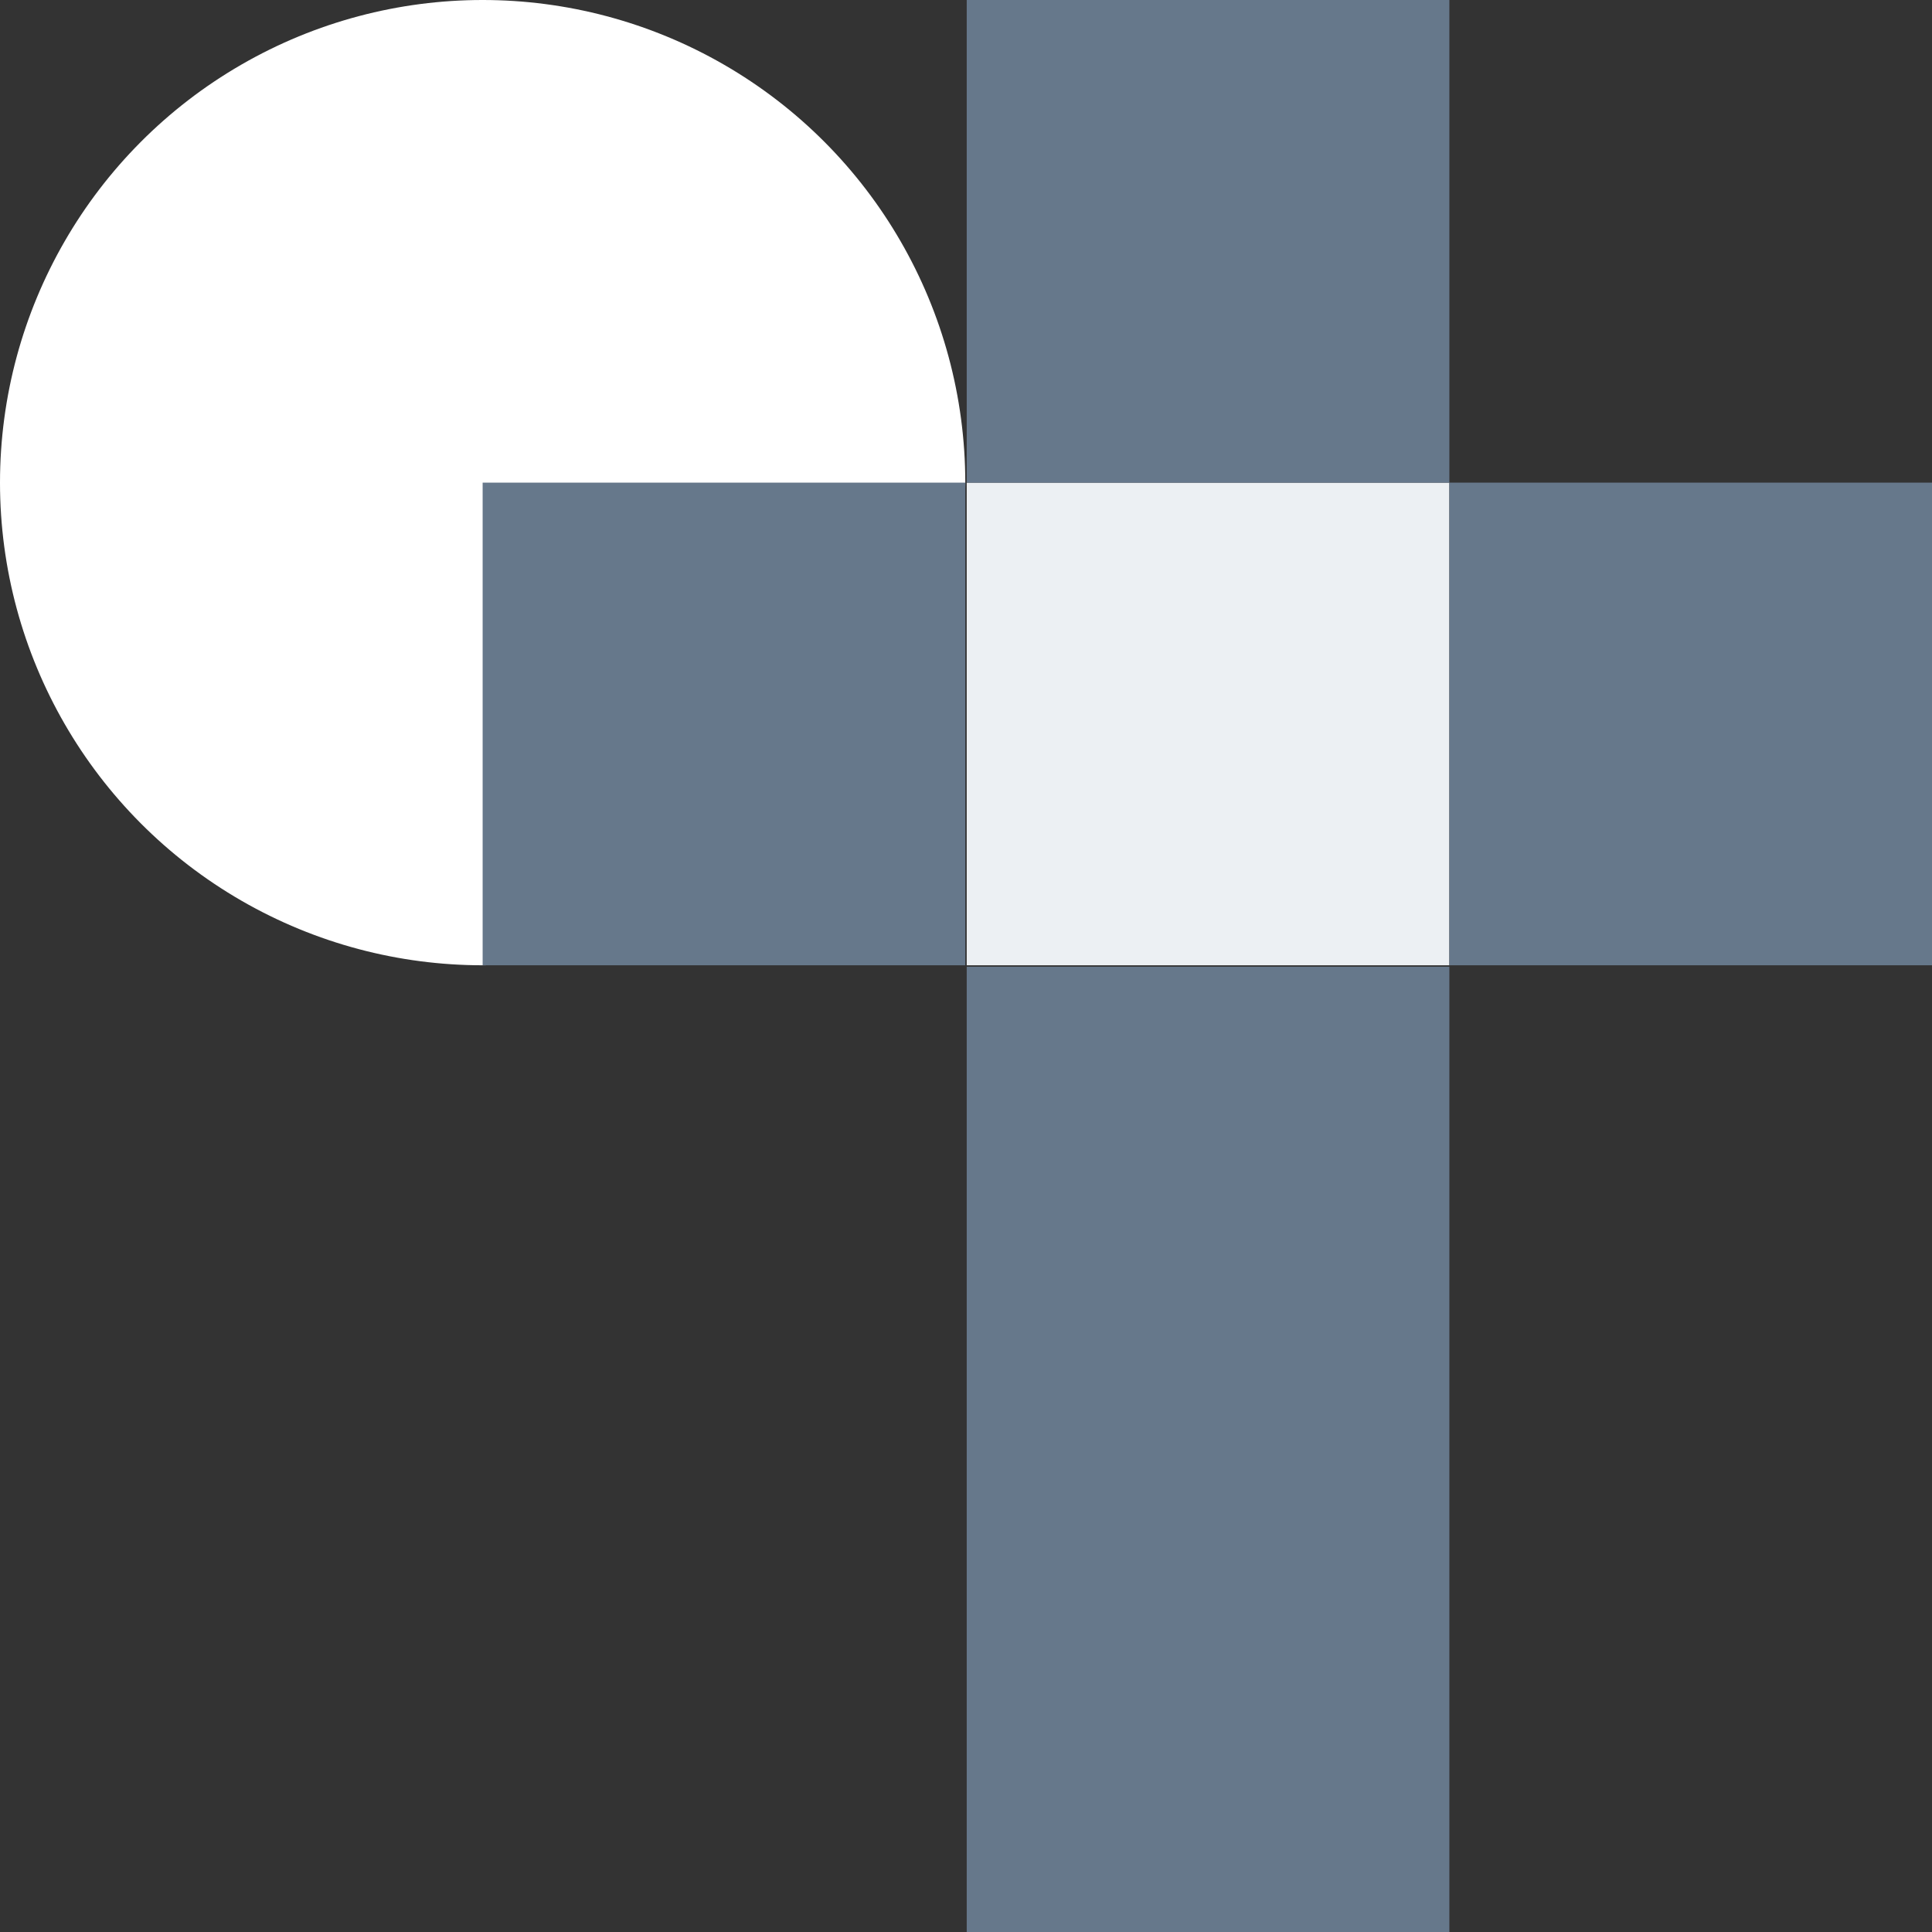
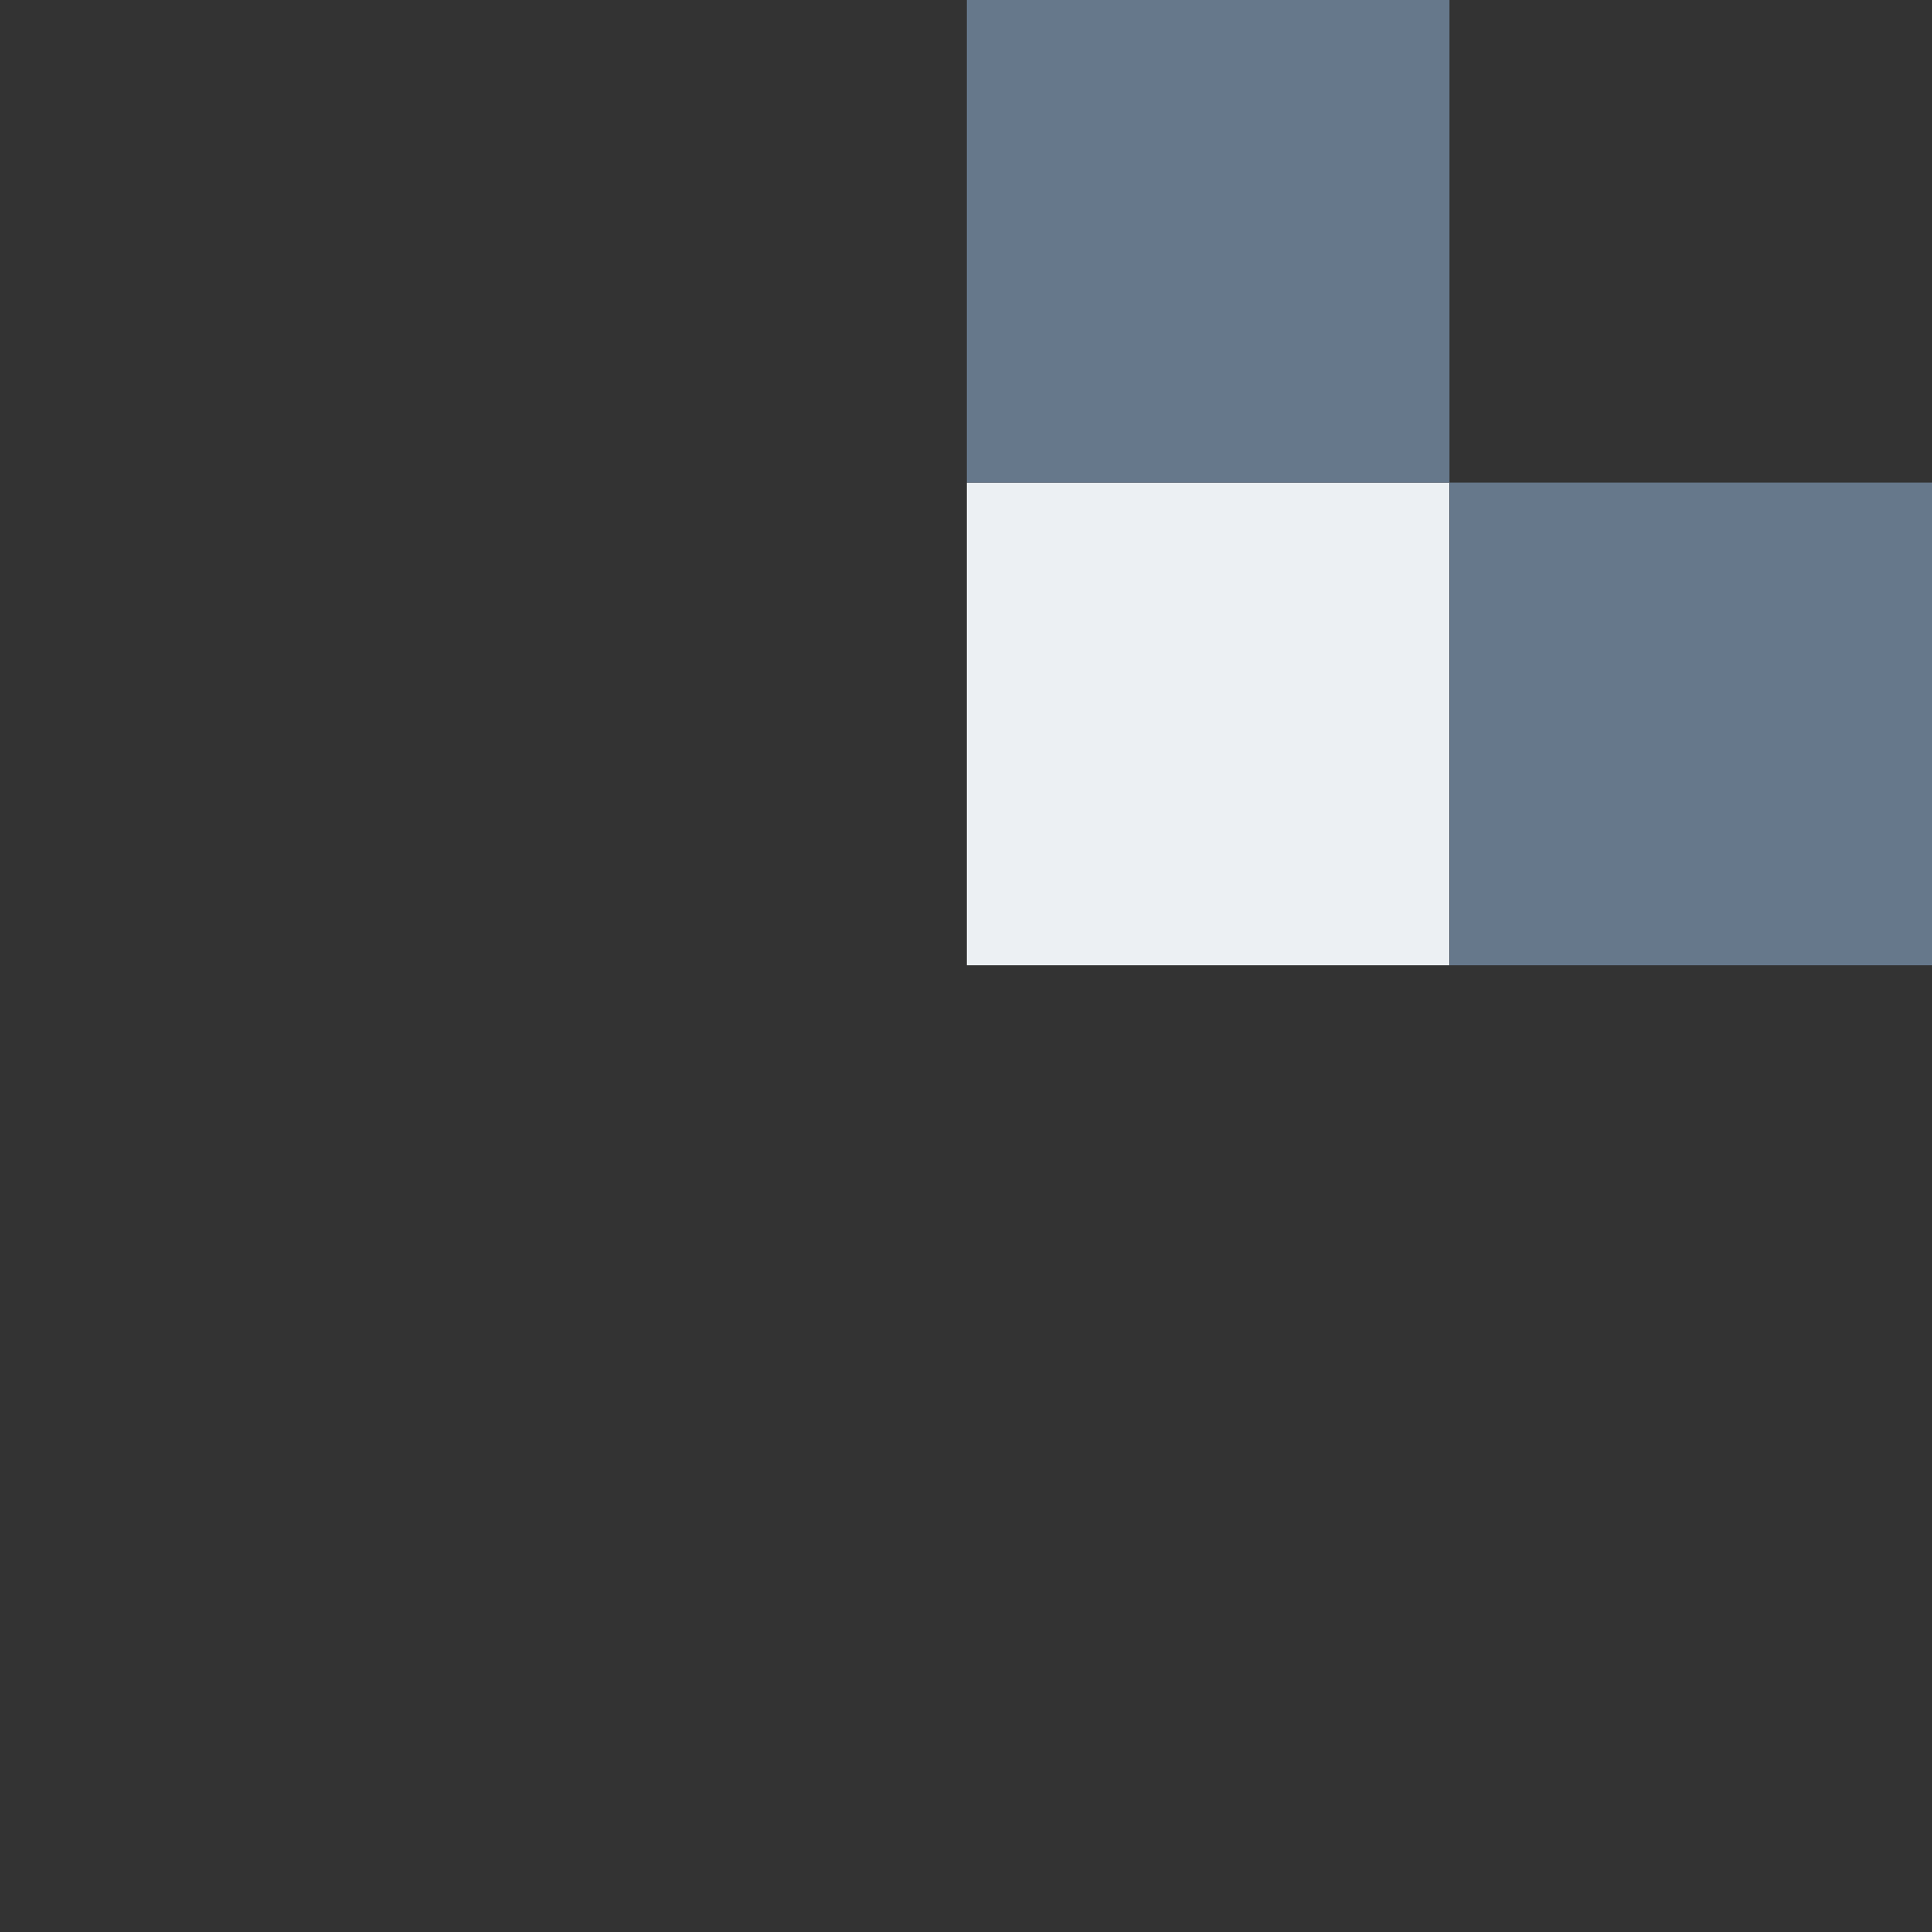
<svg xmlns="http://www.w3.org/2000/svg" version="1.1" id="Capa_1" x="0px" y="0px" viewBox="0 0 134.1 134.1" style="enable-background:new 0 0 134.1 134.1;" xml:space="preserve">
  <rect x="0" y="0" width="134.1" height="134.1" fill="#333333" stroke="none" />
  <style type="text/css">
	.st0{fill:#66788B;}
	.st1{fill:#FFFFFF;}
	.st2{fill:#ECF0F3;}
</style>
  <g id="Capa_2_00000005969458321786073320000014569512951554510739_">
    <g id="Capa_1-2">
-       <rect x="67.1" y="67.1" class="st0" width="33.5" height="67.1" />
-       <circle class="st1" cx="33.5" cy="33.5" r="33.5" />
      <rect x="67.1" y="33.5" class="st2" width="33.5" height="33.5" />
-       <rect x="33.5" y="33.5" class="st0" width="33.5" height="33.5" />
      <rect x="67.1" class="st0" width="33.5" height="33.5" />
      <rect x="100.6" y="33.5" class="st0" width="33.5" height="33.5" />
    </g>
  </g>
</svg>